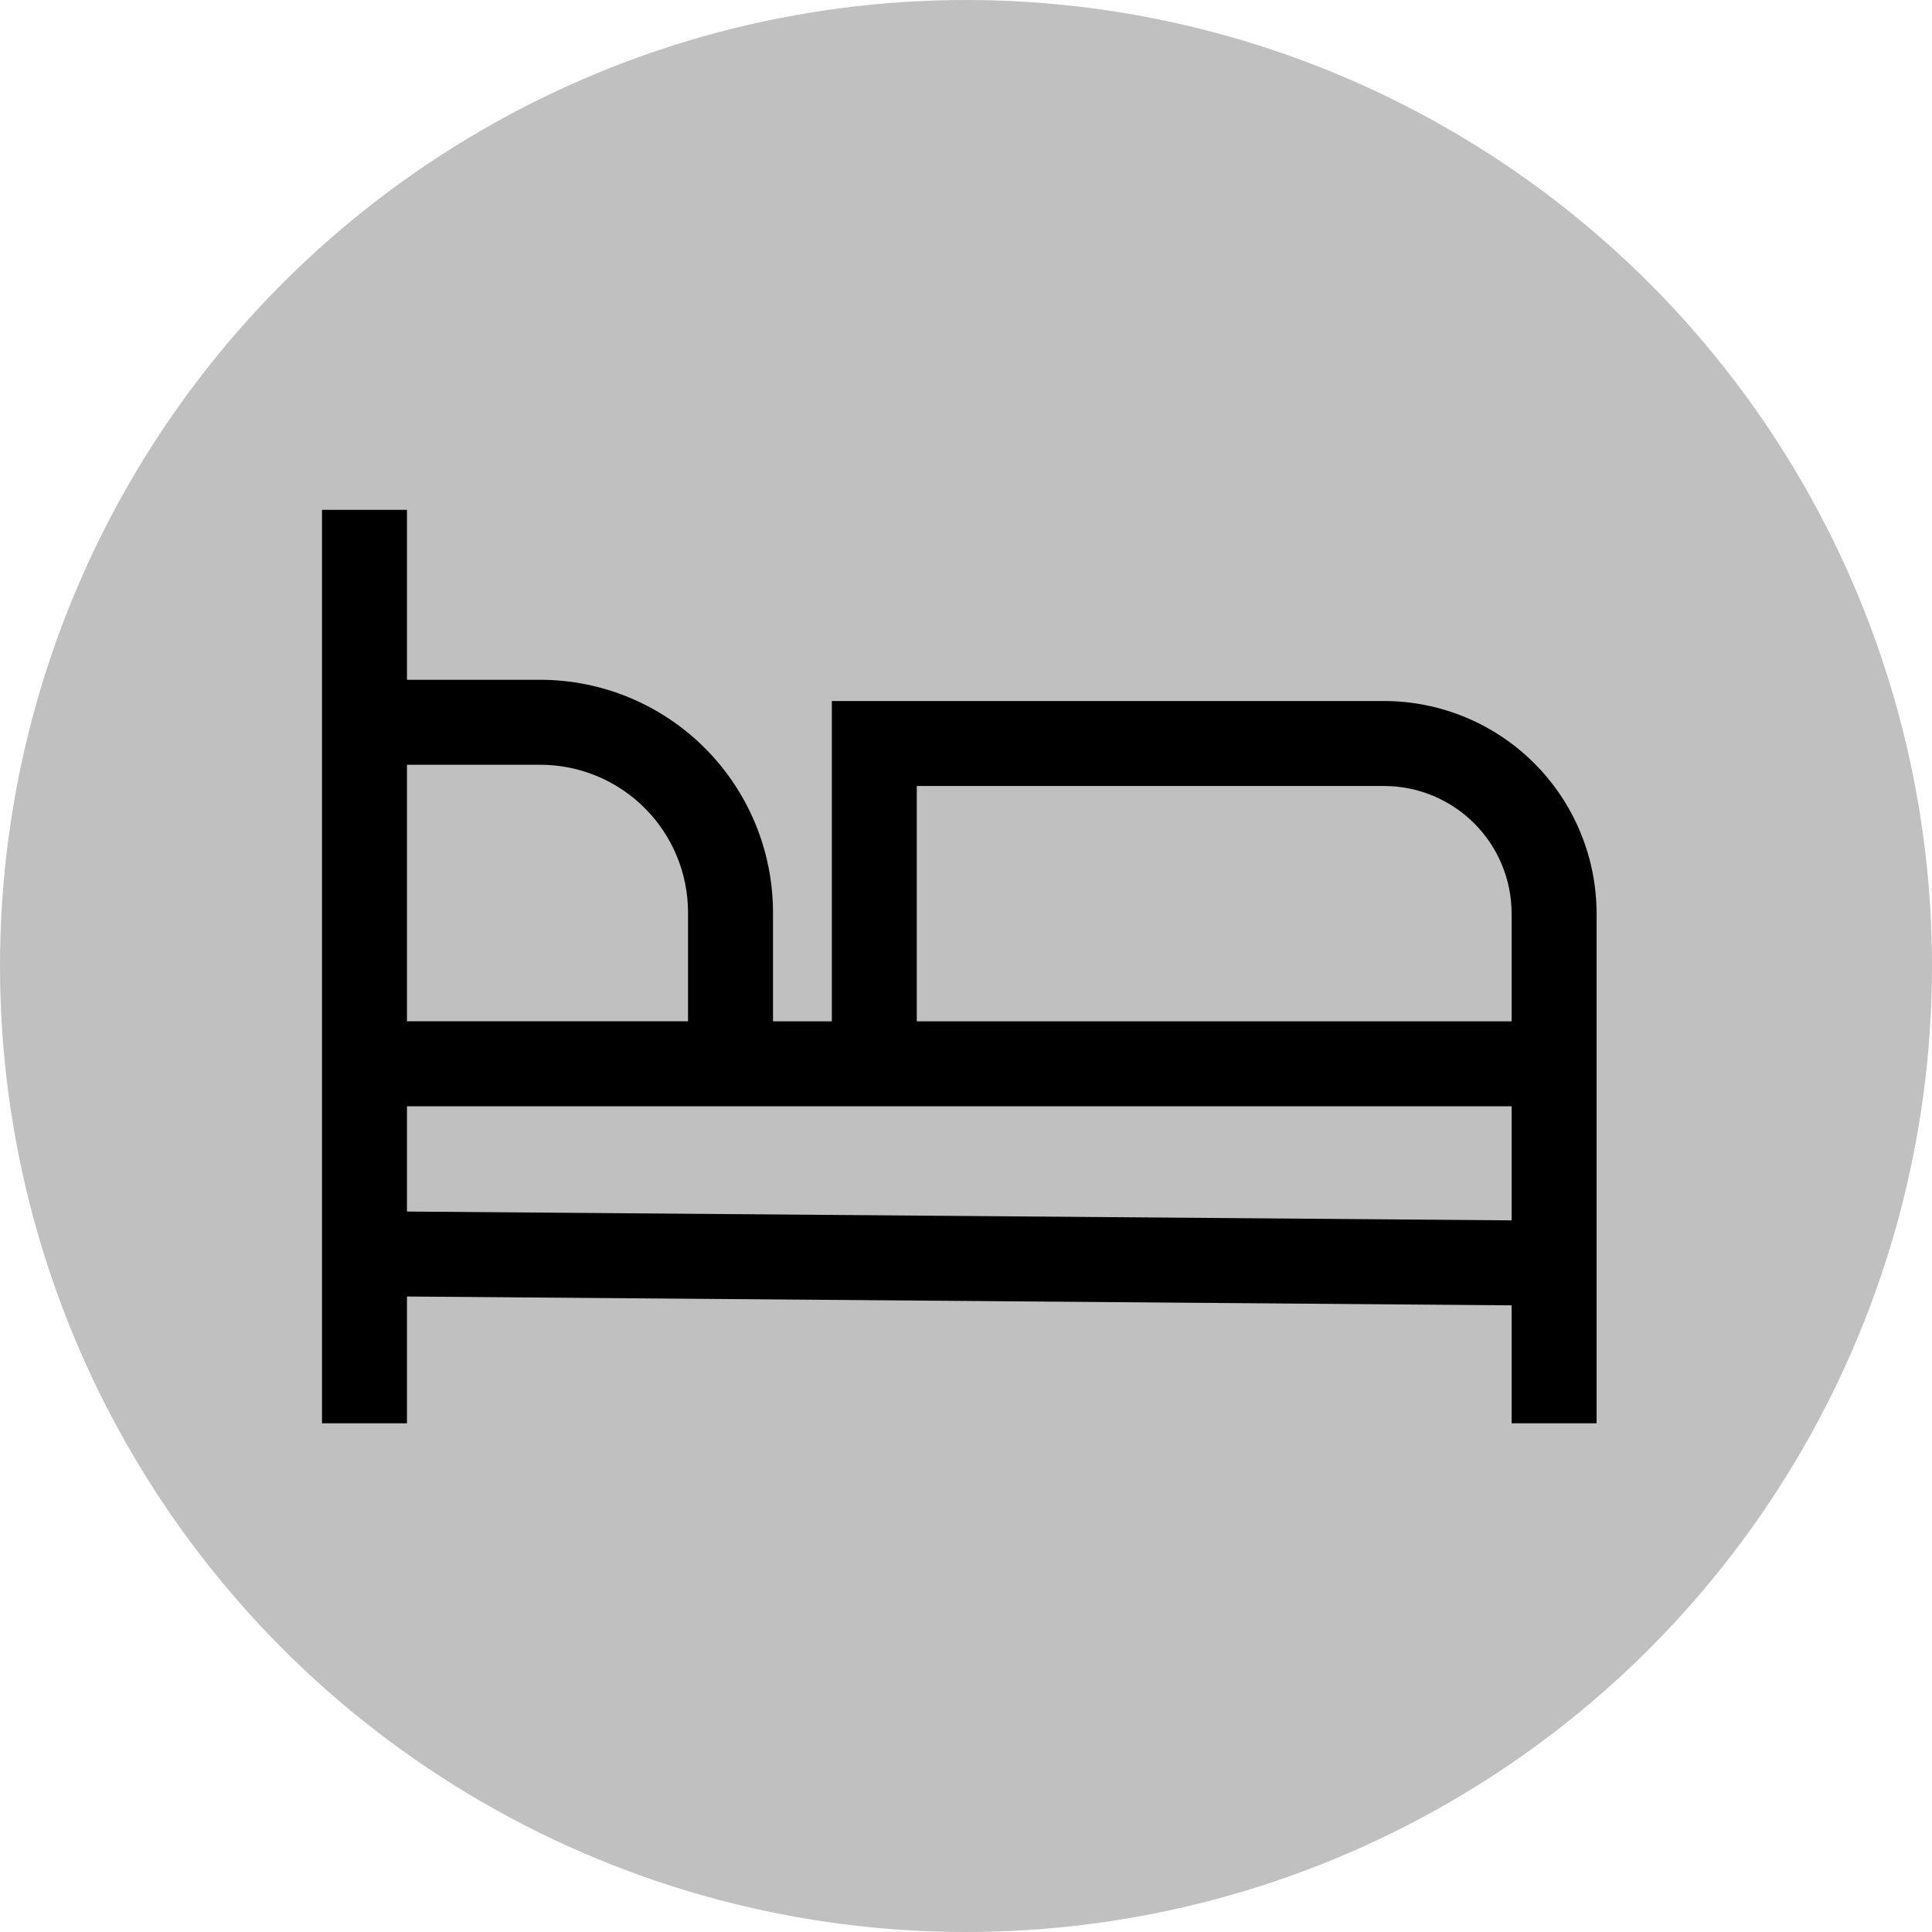
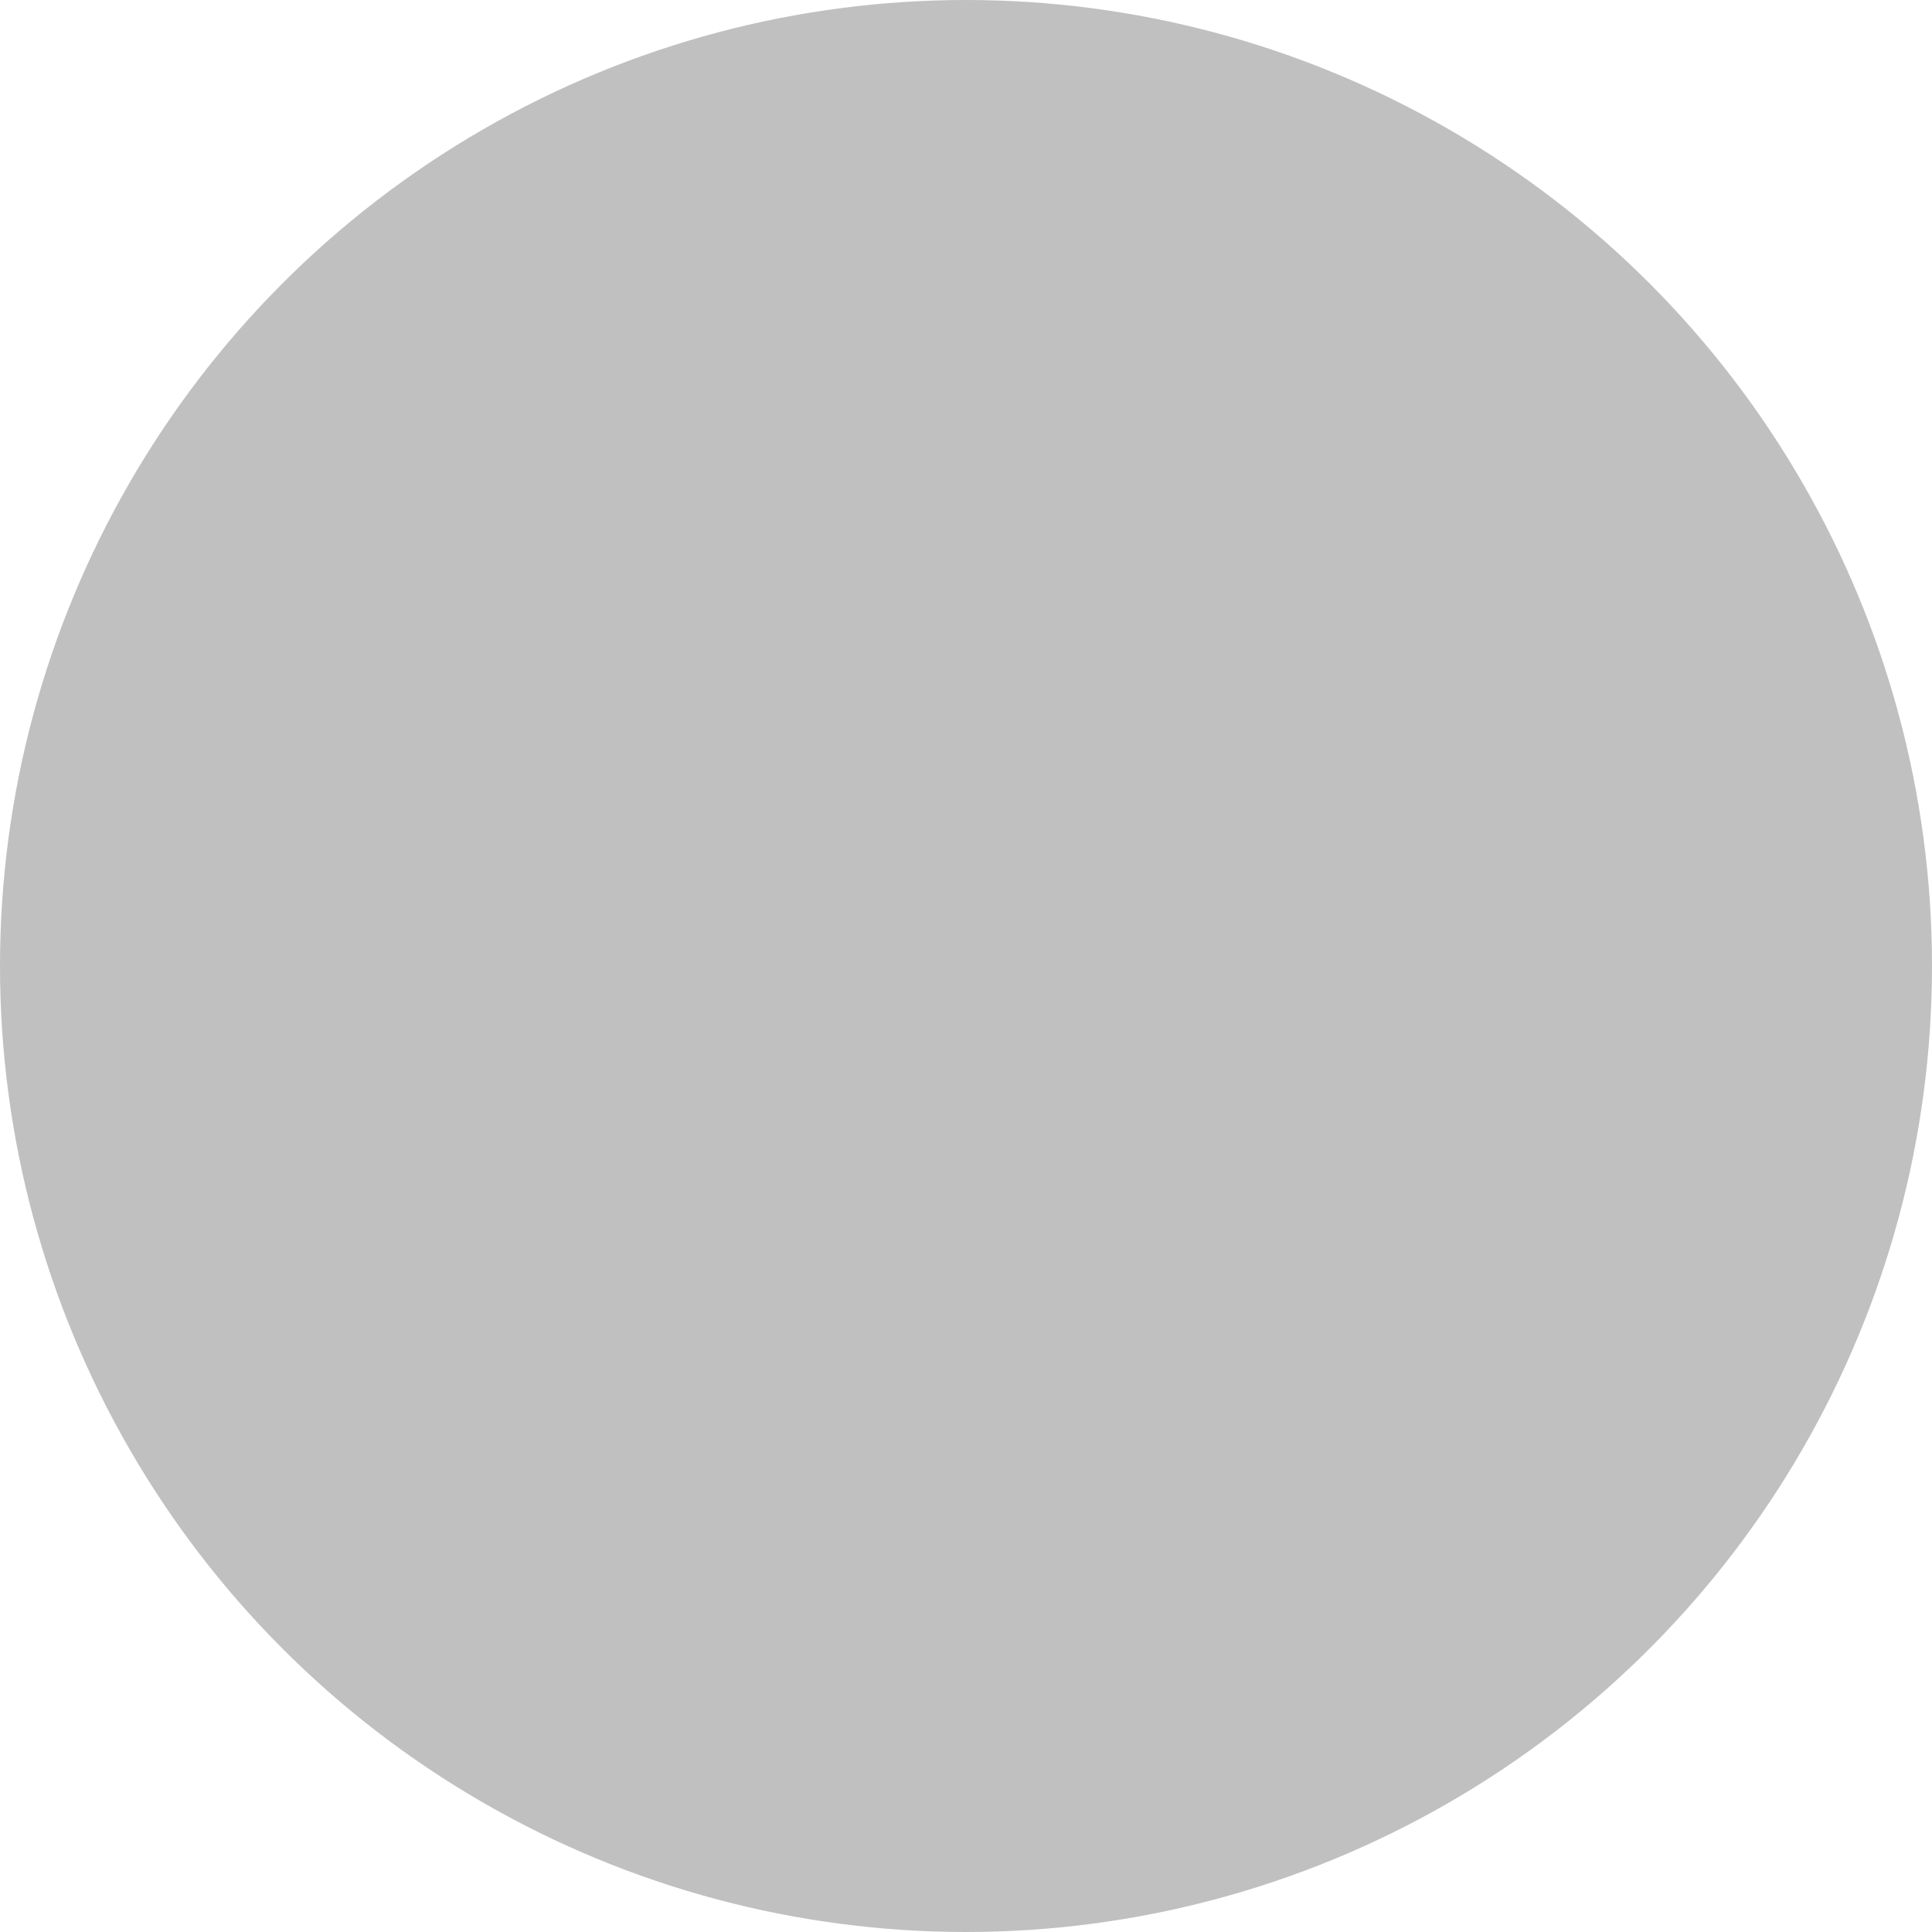
<svg xmlns="http://www.w3.org/2000/svg" width="144" height="144" viewBox="0 0 144 144" fill="none">
  <circle cx="72" cy="72" r="72" fill="#C0C0C0" />
-   <path d="M103.167 52.25H62V76.123H57.615V68.008C57.61 63.41 55.782 59.003 52.531 55.752C49.28 52.501 44.872 50.672 40.275 50.667H30.333V38H24V106.083H30.333V96.634L112.667 97.293V106.083H119V68.083C118.995 63.886 117.326 59.861 114.357 56.893C111.389 53.924 107.364 52.255 103.167 52.25ZM30.333 57H40.275C43.193 57.003 45.991 58.164 48.054 60.228C50.118 62.291 51.279 65.089 51.282 68.007V76.122H30.333V57ZM112.667 90.959L30.333 90.301V82.456H112.667V90.959ZM112.667 76.123H68.333V58.583H103.167C105.685 58.586 108.1 59.588 109.881 61.369C111.662 63.15 112.664 65.565 112.667 68.083V76.123Z" fill="black" />
</svg>